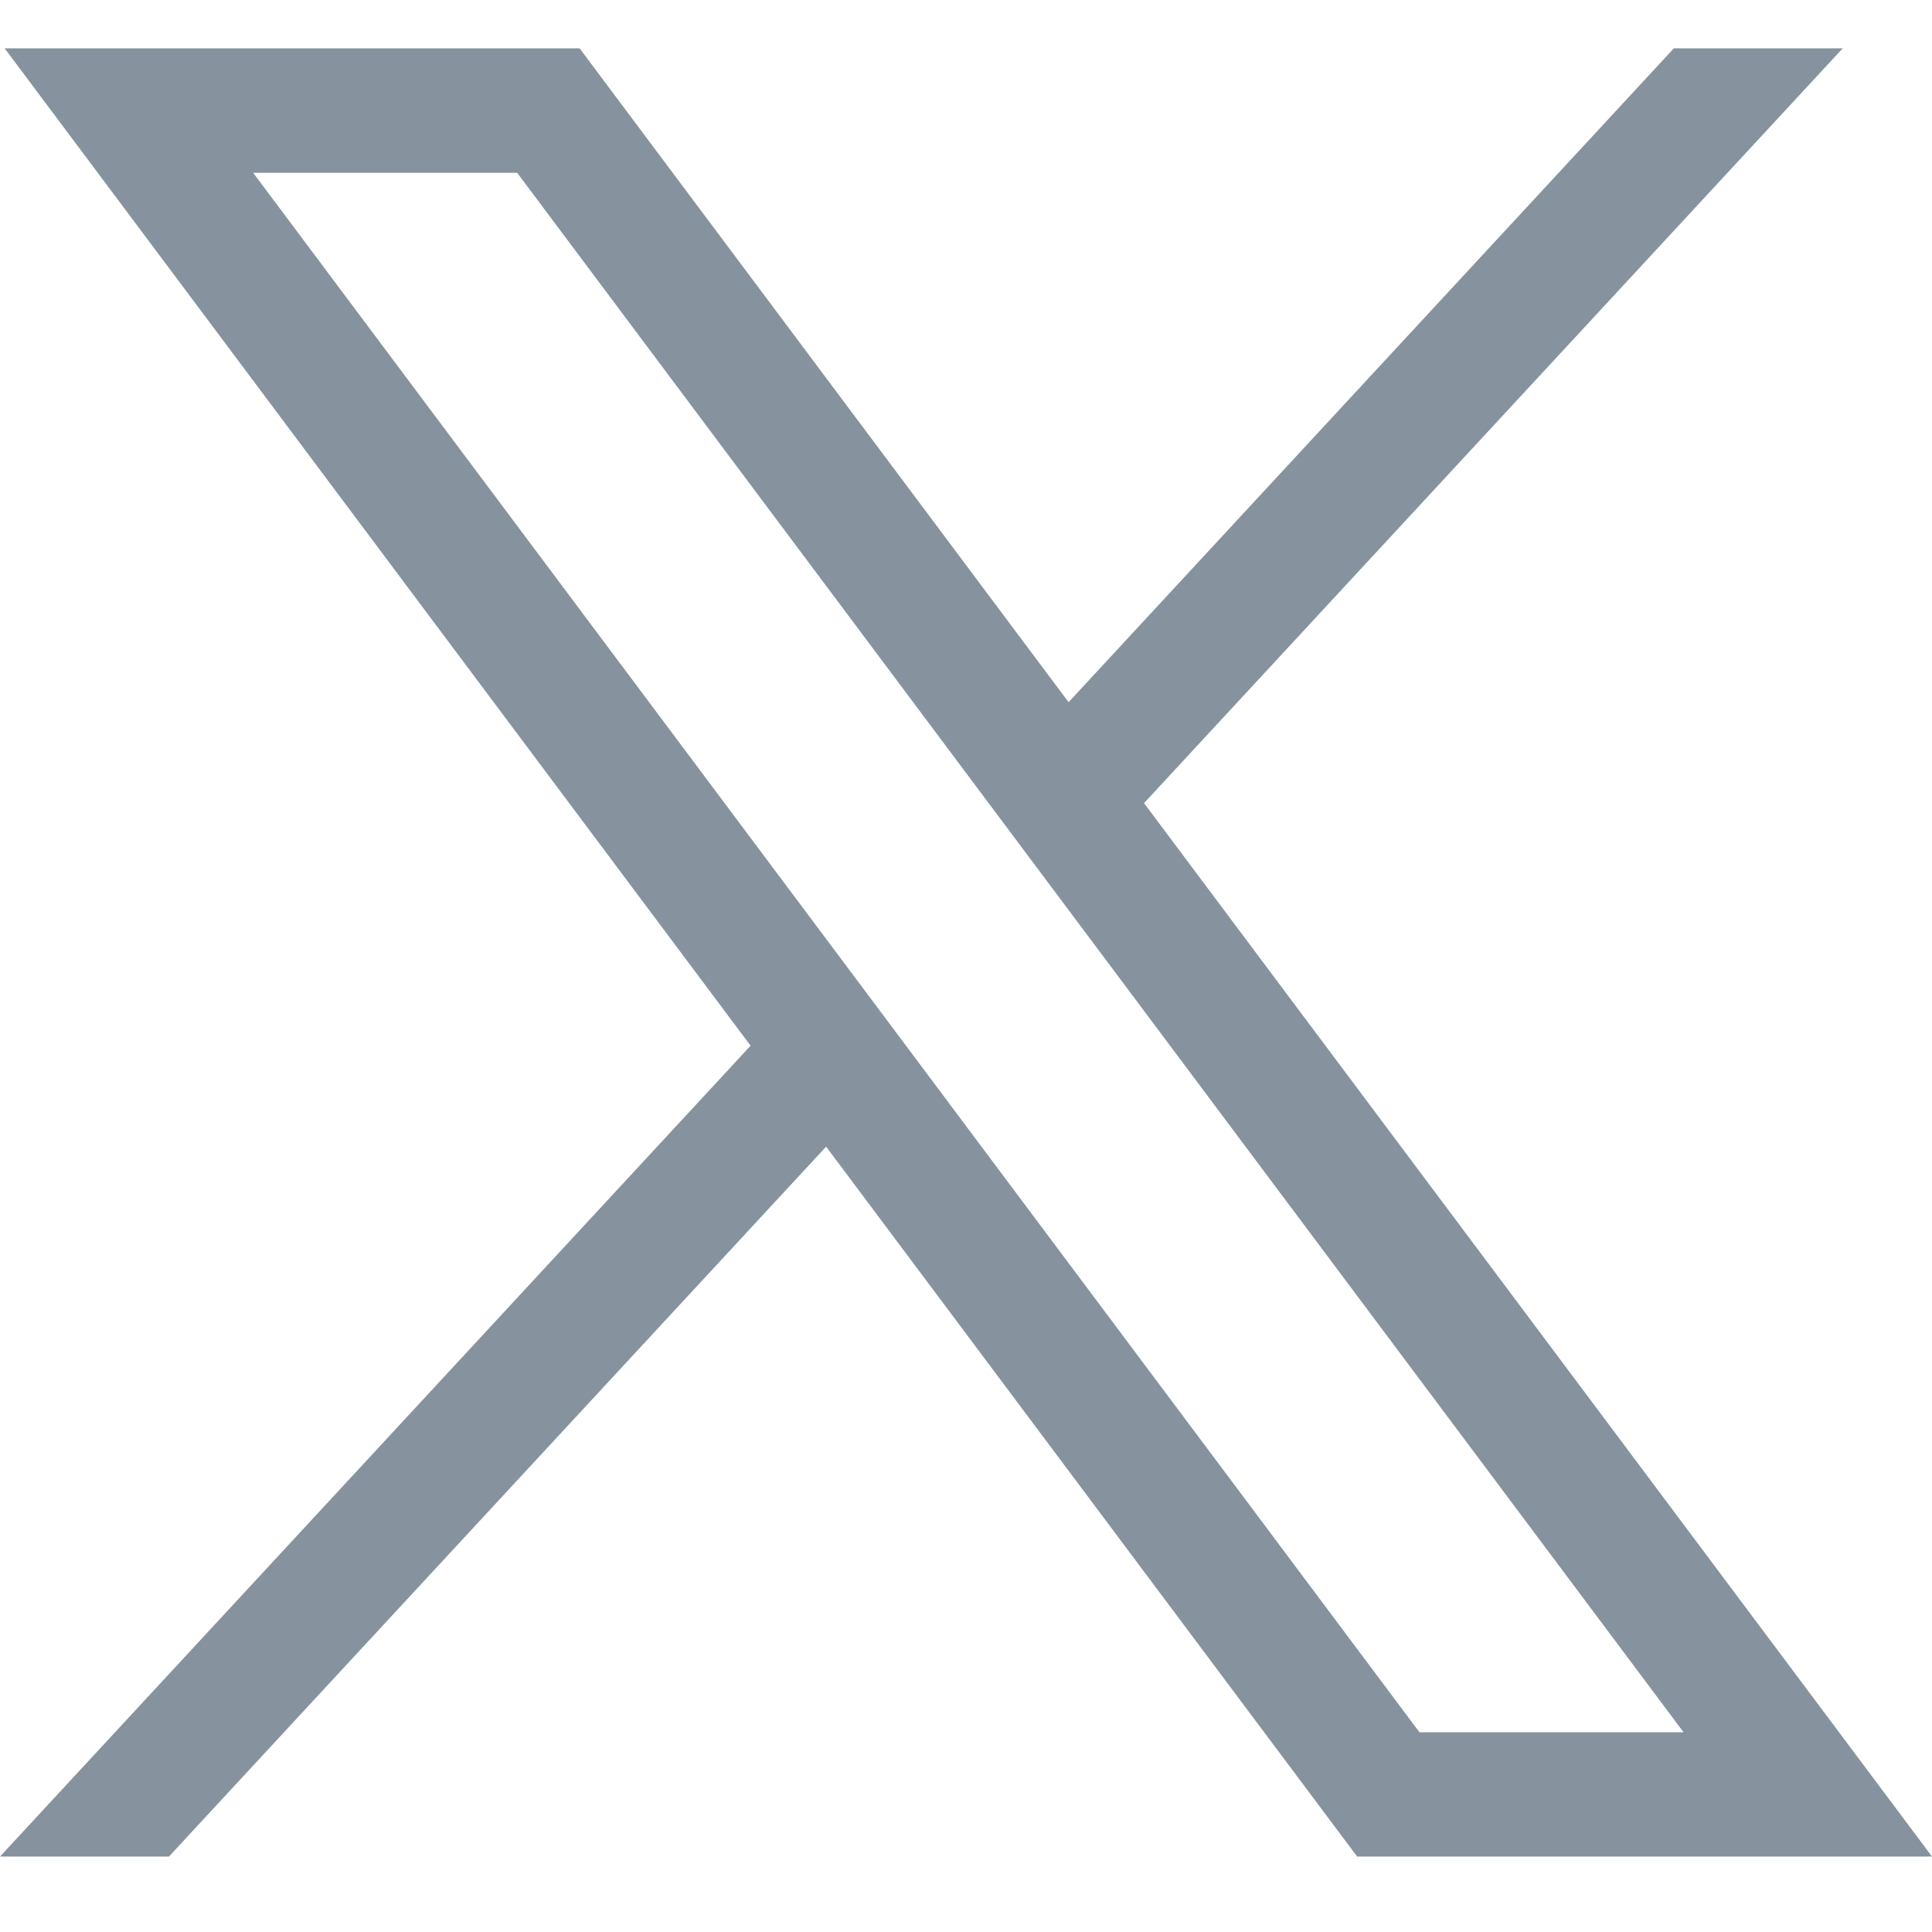
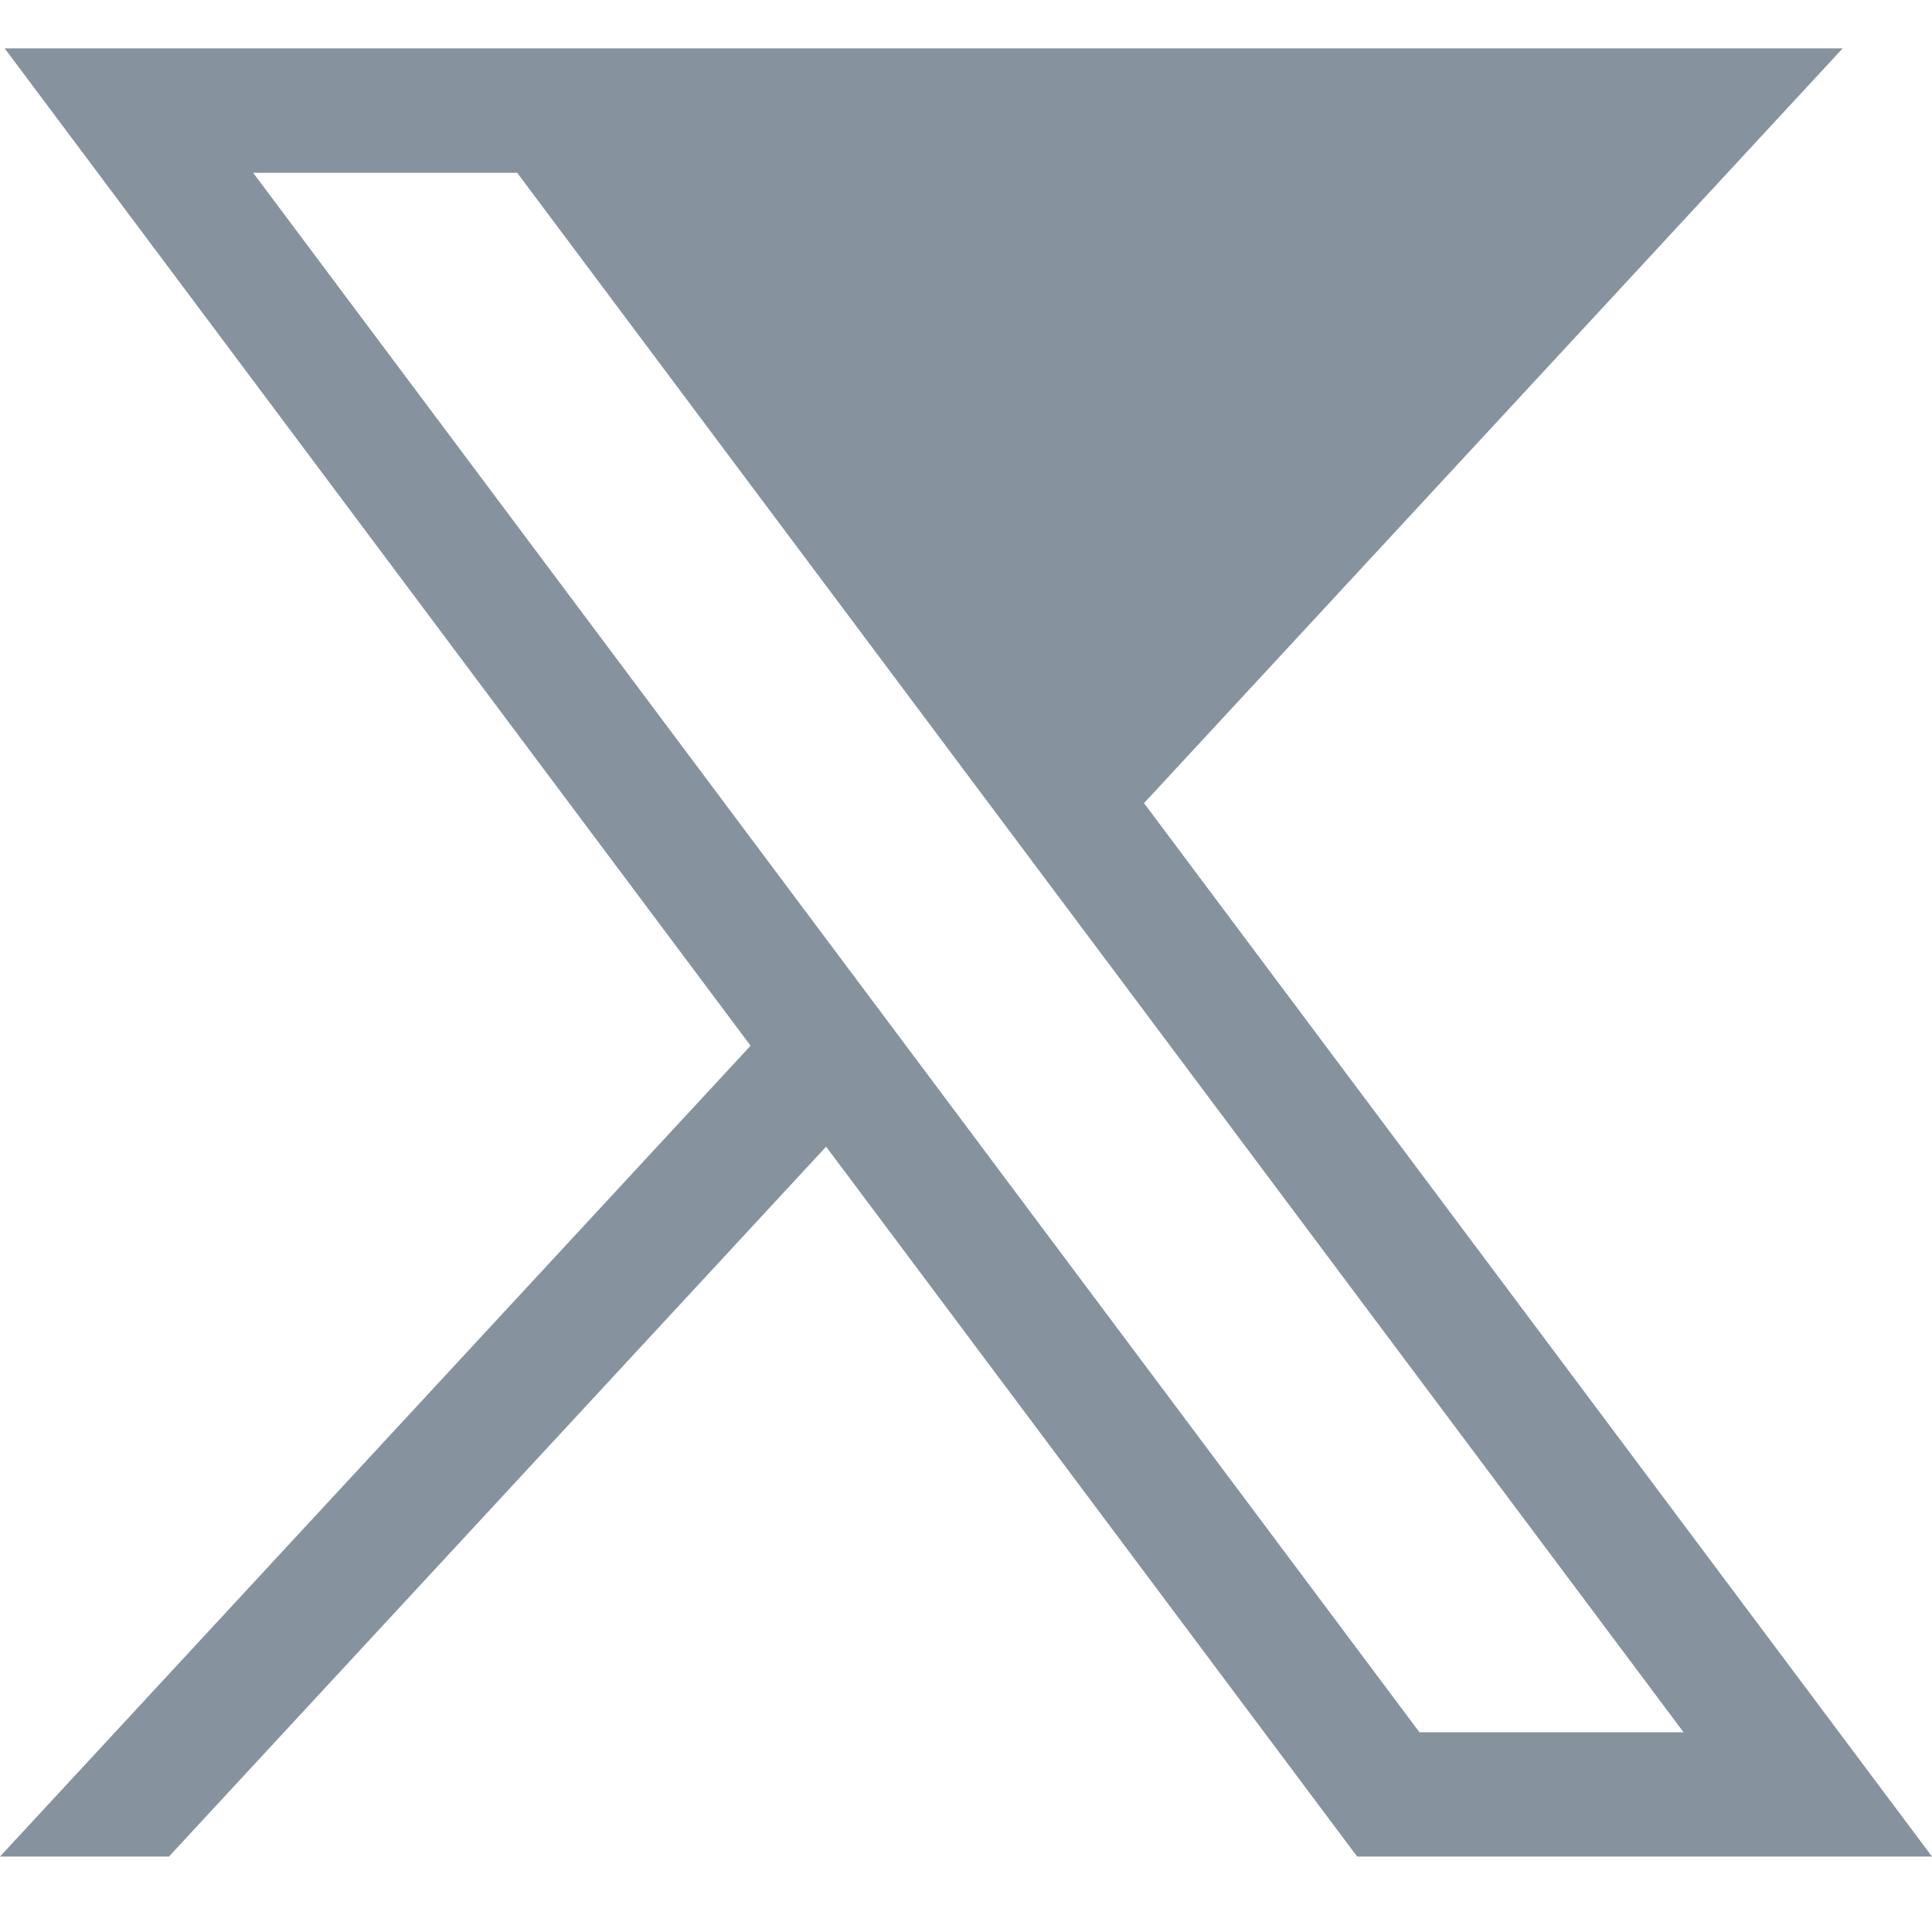
<svg xmlns="http://www.w3.org/2000/svg" fill="none" height="20" viewBox="0 0 20 19" width="20">
-   <path d="M0.048 0L7.77 10.325L0 18.719H1.749L8.552 11.37L14.049 18.719H20L11.843 7.814L19.076 0H17.328L11.062 6.769L6 0H0.048ZM2.621 1.289H5.354L17.428 17.432H14.694L2.621 1.289Z" fill="#86939E" />
+   <path d="M0.048 0L7.77 10.325L0 18.719H1.749L8.552 11.37L14.049 18.719H20L11.843 7.814L19.076 0H17.328L6 0H0.048ZM2.621 1.289H5.354L17.428 17.432H14.694L2.621 1.289Z" fill="#86939E" />
</svg>